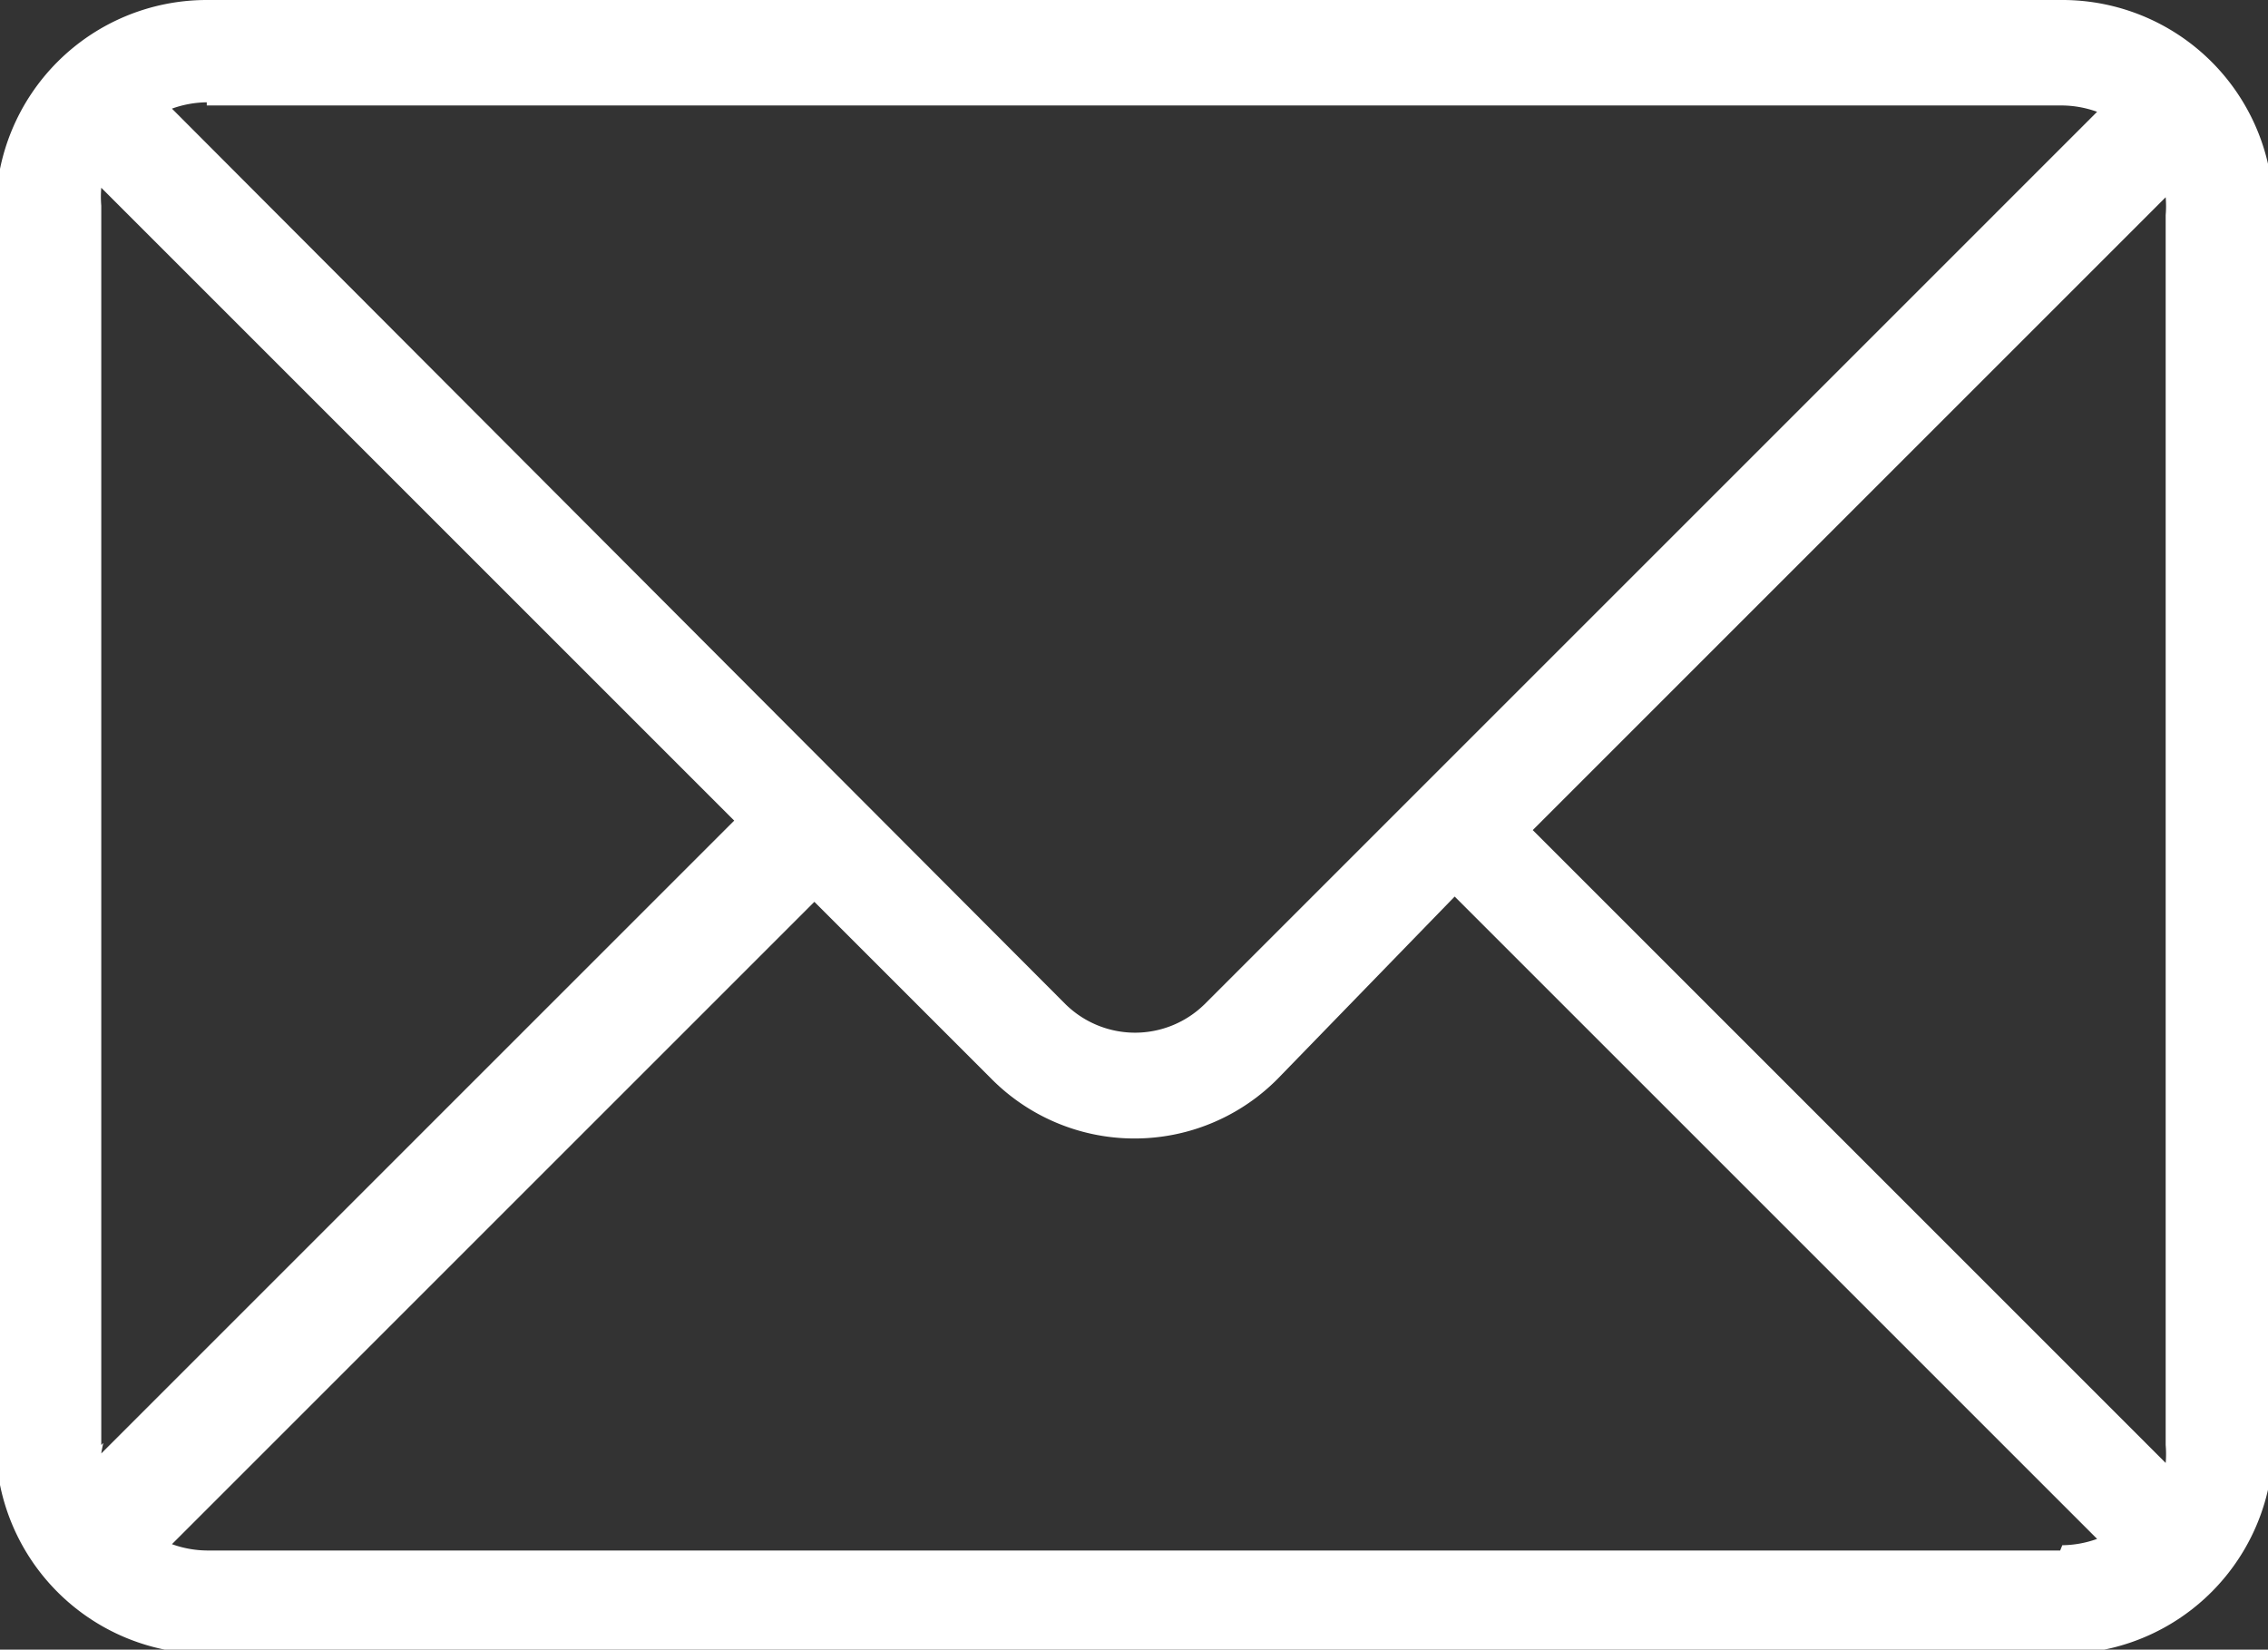
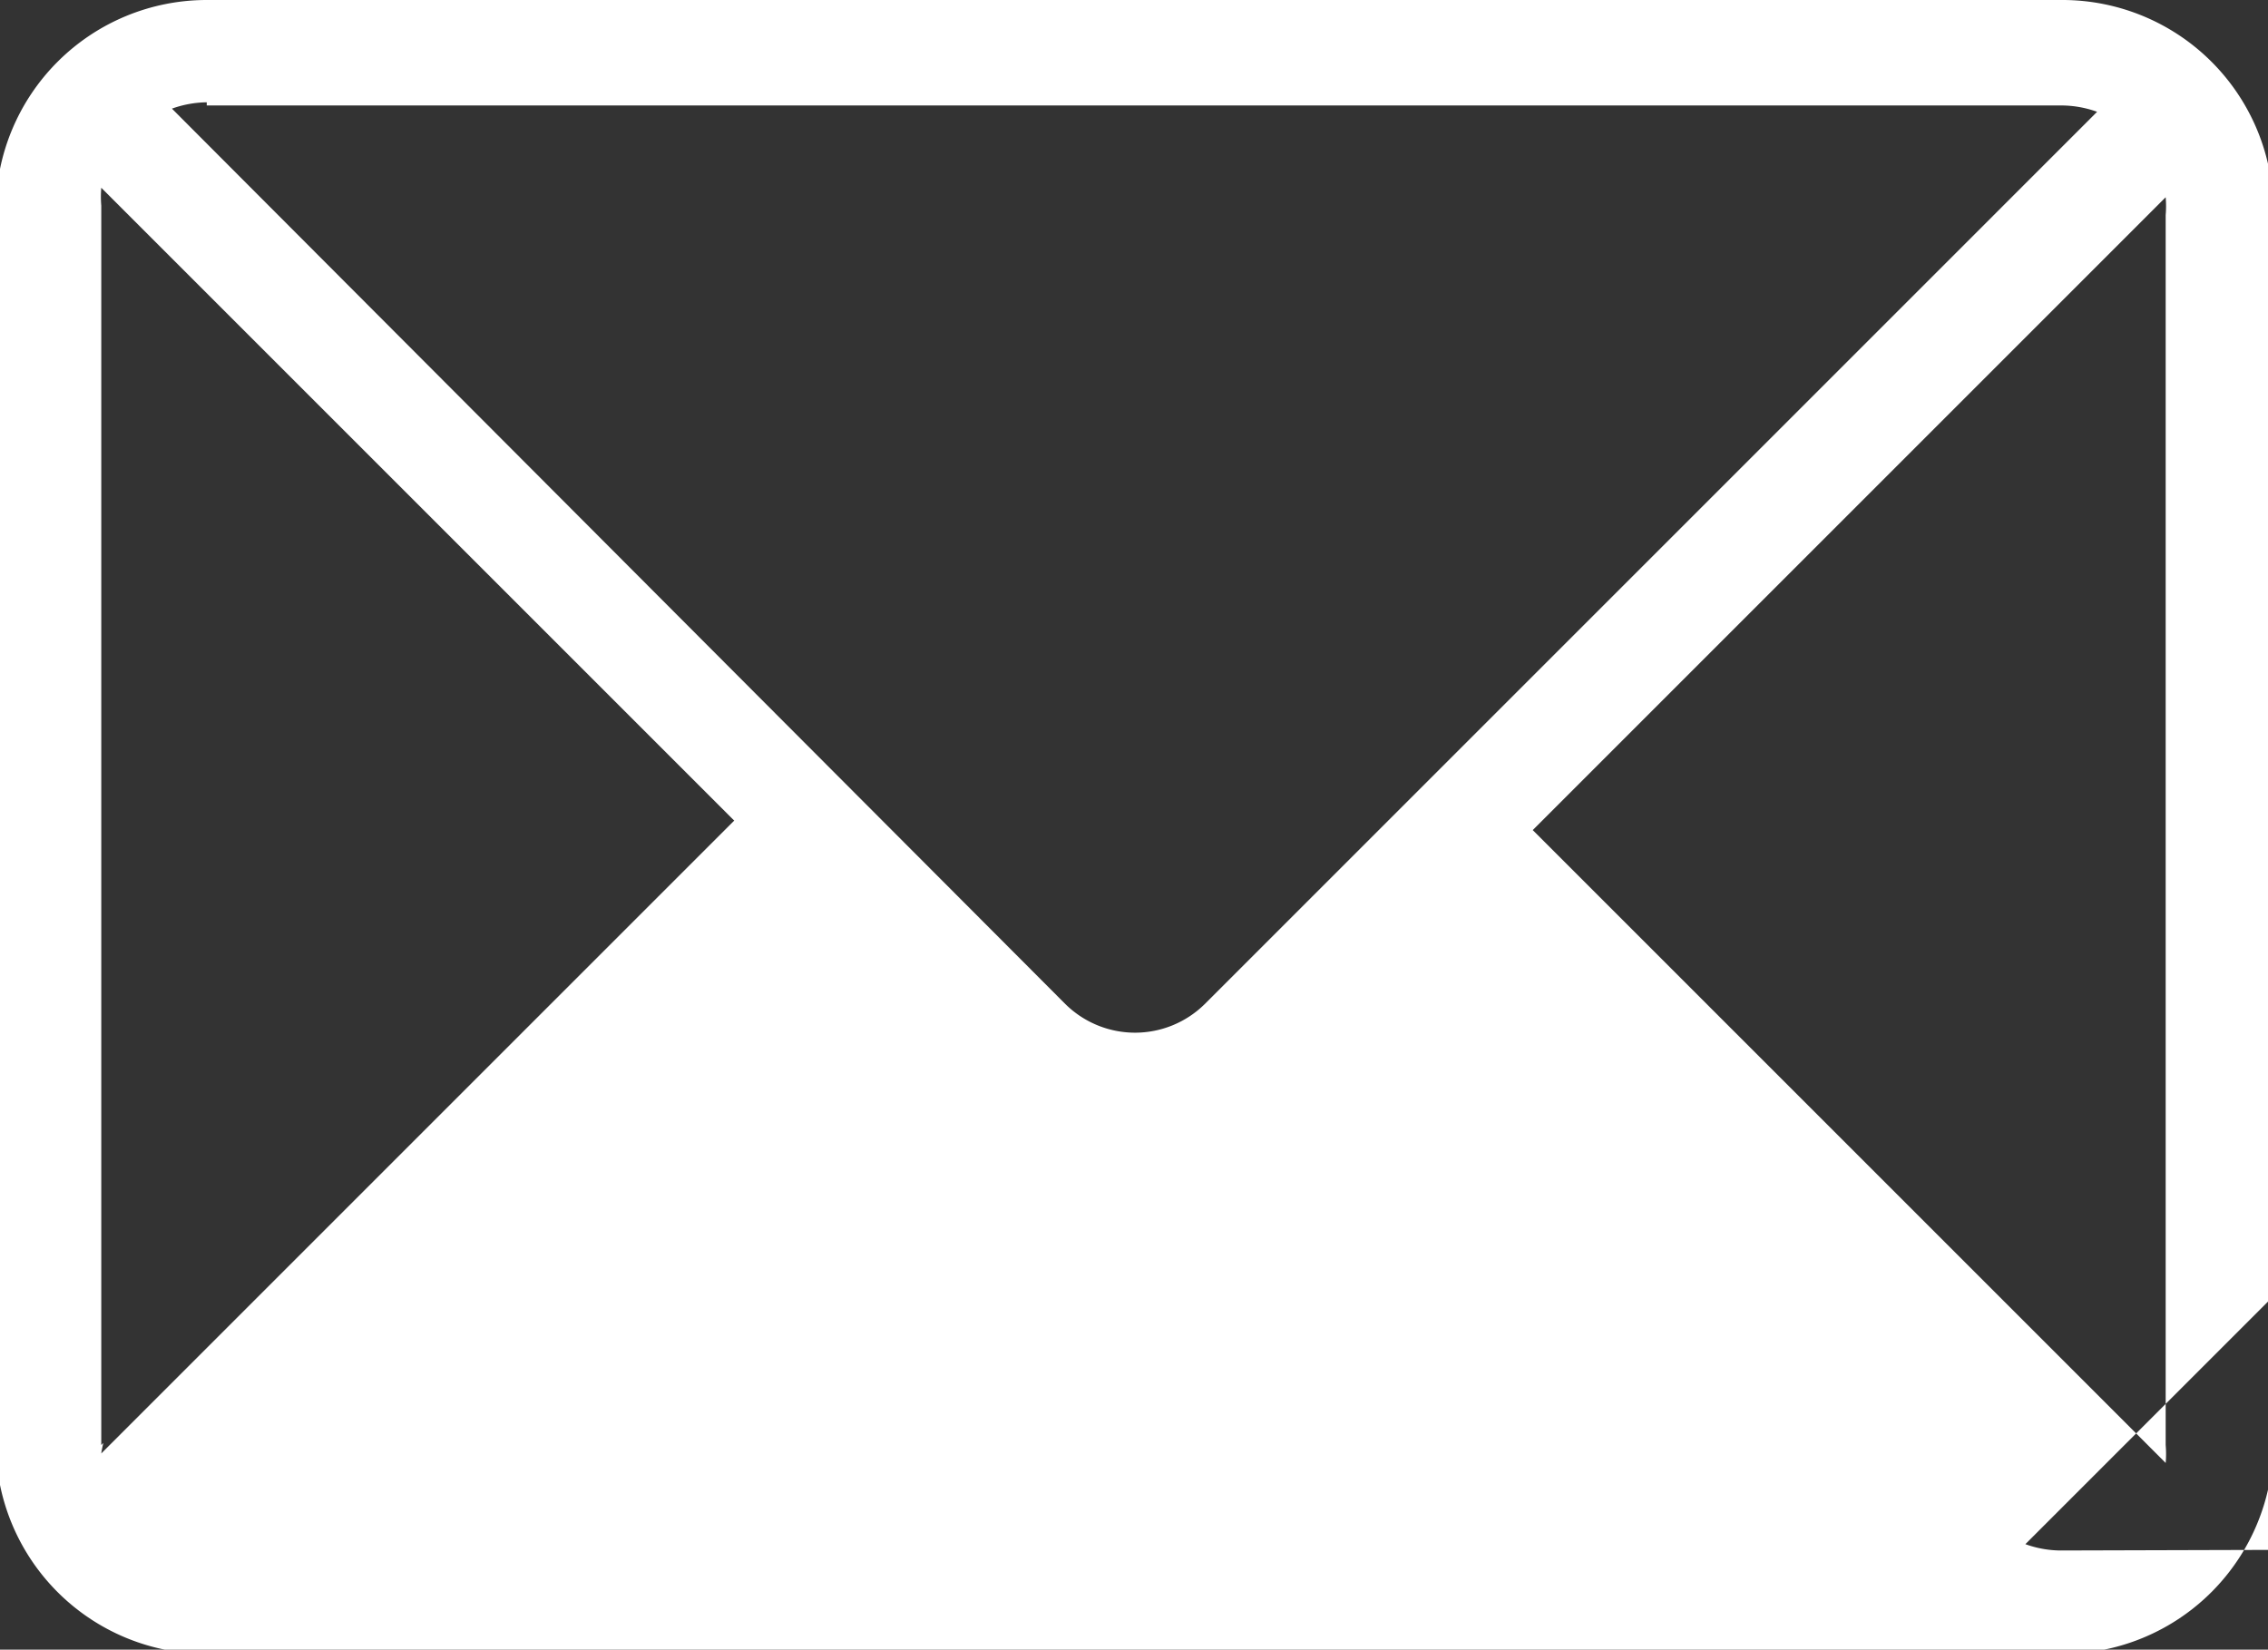
<svg xmlns="http://www.w3.org/2000/svg" id="Warstwa_1" data-name="Warstwa 1" viewBox="0 0 21.5 15.64">
  <rect x="0" y="0" width="21.5" height="15.64" fill="#333333" stroke="none" />
  <defs>
    <style>.cls-1{fill:#fff}</style>
  </defs>
  <title>mail</title>
-   <path class="cls-1" d="M19.55 0H1.96a2 2 0 0 0-2 2v11.68a2 2 0 0 0 2 2h17.59a2 2 0 0 0 2-2V1.95a2 2 0 0 0-2-1.95zM1.96 1h17.59a1 1 0 0 1 .33.06l-8.46 8.46a.94.94 0 0 1-1.32 0L1.63 1.03a1 1 0 0 1 .33-.06zm-1 12.7V1.95a1 1 0 0 1 0-.17l6 6-6 6a1 1 0 0 1 .02-.1zm18.57 1H1.96a1 1 0 0 1-.33-.06l6.09-6.09 1.68 1.68a1.91 1.91 0 0 0 2.71 0l1.68-1.73 6.09 6.09a1 1 0 0 1-.33.06zm1-1a1 1 0 0 1 0 .17l-6-6 6-6a1 1 0 0 1 0 .17v11.64z" id="Mail" />
+   <path class="cls-1" d="M19.55 0H1.96a2 2 0 0 0-2 2v11.68a2 2 0 0 0 2 2h17.59a2 2 0 0 0 2-2V1.95a2 2 0 0 0-2-1.95zM1.96 1h17.59a1 1 0 0 1 .33.06l-8.46 8.46a.94.94 0 0 1-1.32 0L1.63 1.03a1 1 0 0 1 .33-.06zm-1 12.7V1.95a1 1 0 0 1 0-.17l6 6-6 6a1 1 0 0 1 .02-.1zm18.57 1a1 1 0 0 1-.33-.06l6.09-6.09 1.68 1.68a1.91 1.91 0 0 0 2.71 0l1.68-1.73 6.09 6.09a1 1 0 0 1-.33.06zm1-1a1 1 0 0 1 0 .17l-6-6 6-6a1 1 0 0 1 0 .17v11.64z" id="Mail" />
</svg>